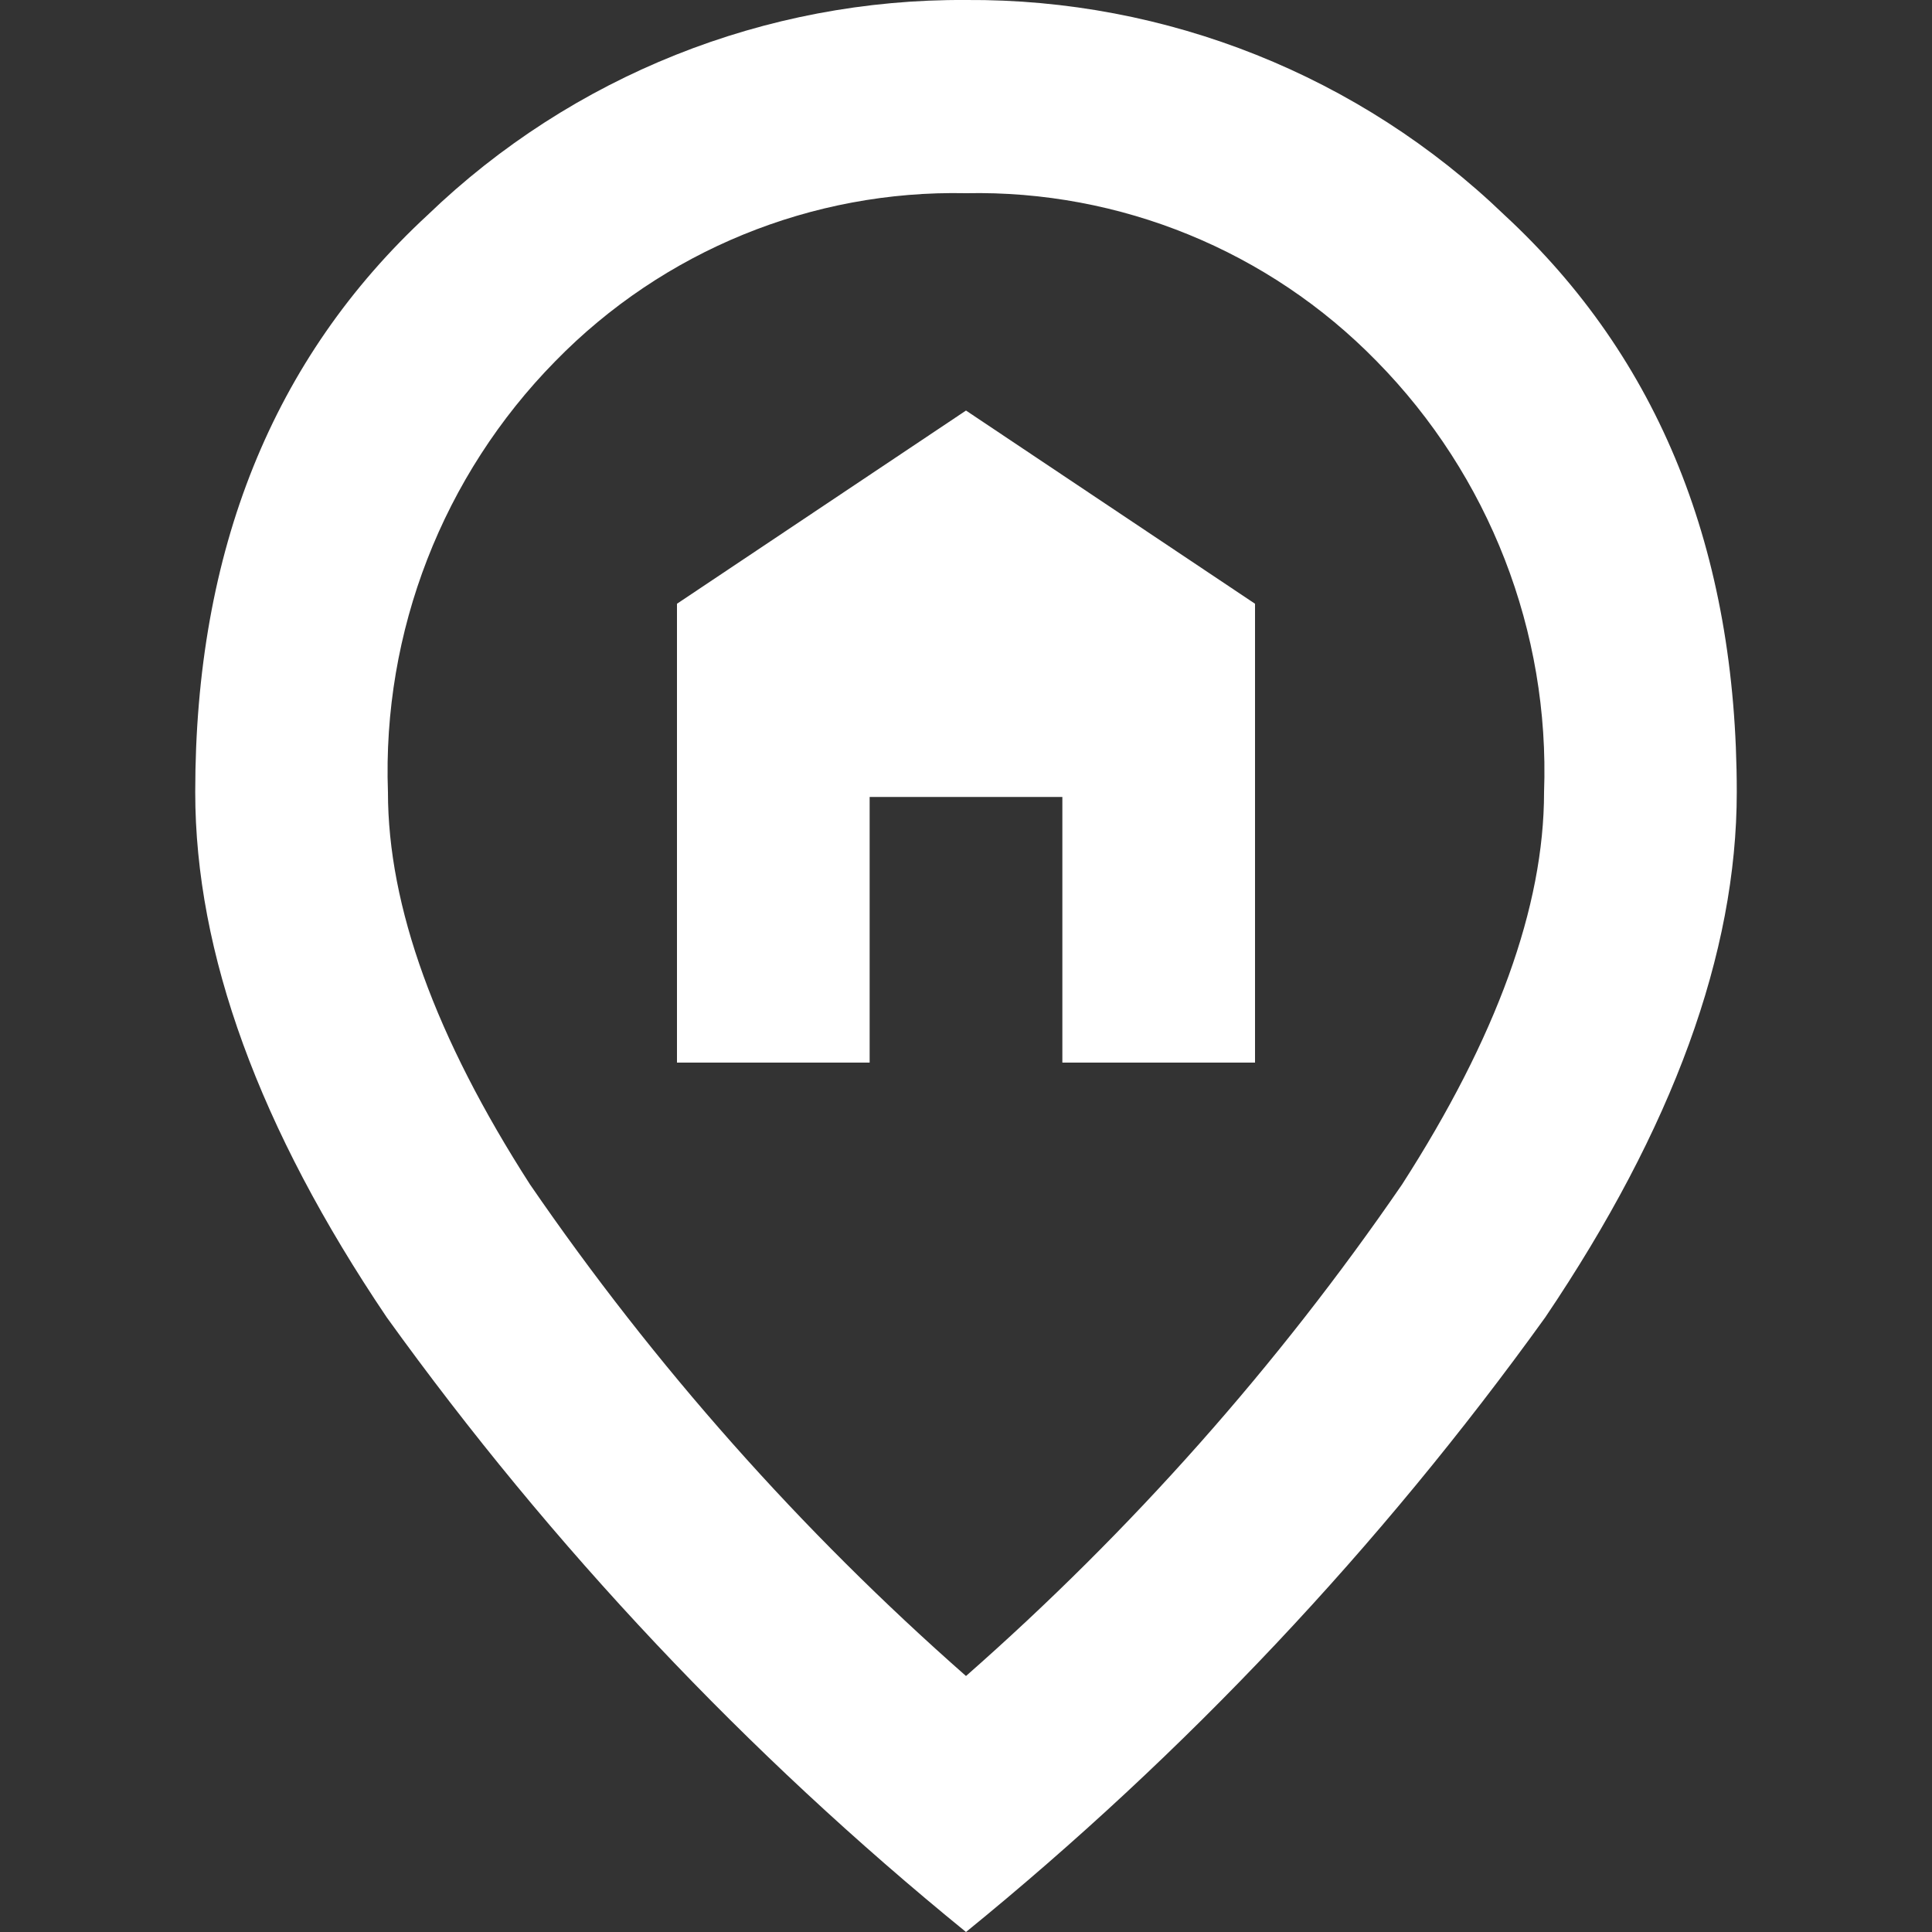
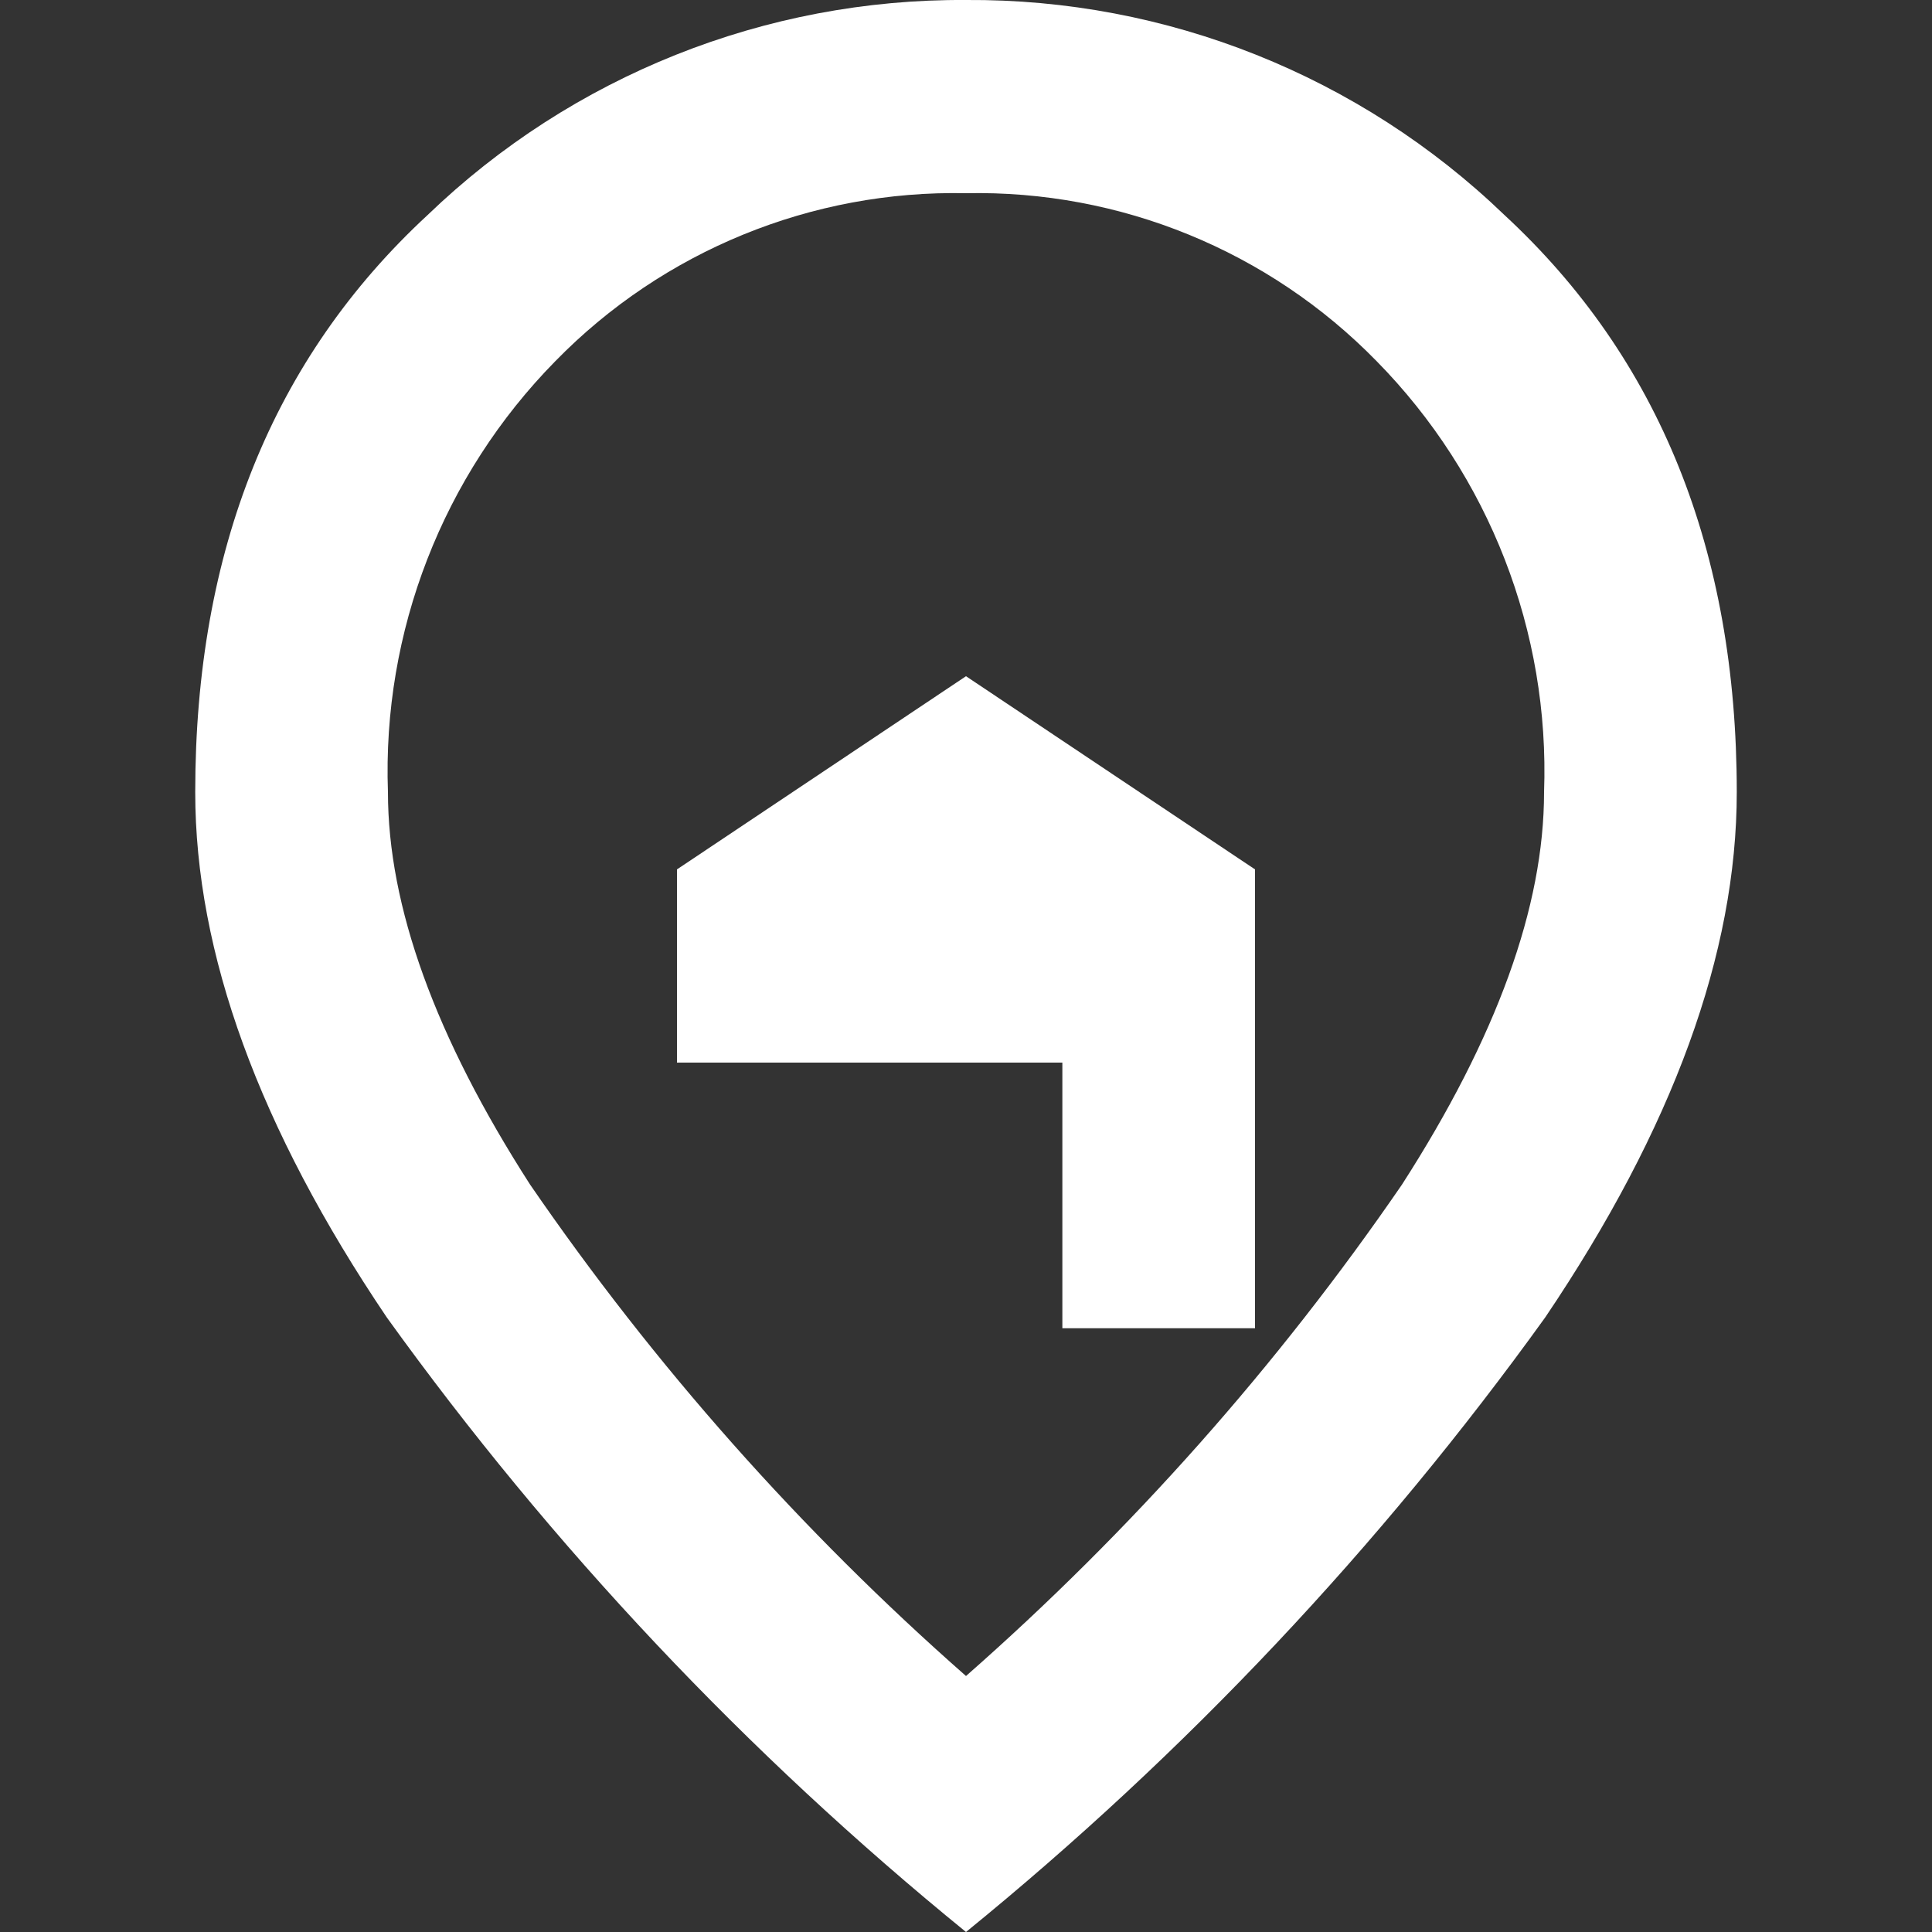
<svg xmlns="http://www.w3.org/2000/svg" width="100%" height="100%" viewBox="0 0 40 40" version="1.1" xml:space="preserve" style="fill-rule:evenodd;clip-rule:evenodd;stroke-linejoin:round;stroke-miterlimit:2;">
  <rect x="0" y="0" width="40" height="40" fill="#333333" stroke="none" />
-   <path id="icon" d="M14.016,22l3.989,0l0,-5.5l3.99,0l0,5.5l3.989,0l0,-9.5l-5.984,-4l-5.984,4l0,9.5Zm5.984,12.7c3.418,-3.005 6.45,-6.422 9.026,-10.174c1.961,-3.049 2.942,-5.757 2.942,-8.124c0.121,-3.324 -1.135,-6.555 -3.468,-8.926c-2.23,-2.283 -5.309,-3.542 -8.5,-3.476c-3.19,-0.067 -6.27,1.192 -8.5,3.475c-2.333,2.371 -3.588,5.601 -3.468,8.925c0,2.366 0.981,5.074 2.942,8.124c2.576,3.752 5.608,7.171 9.026,10.176Zm0,5.3c-4.541,-3.695 -8.574,-7.974 -11.993,-12.726c-2.643,-3.916 -3.965,-7.541 -3.965,-10.874c0,-5 1.604,-8.983 4.812,-11.949c2.991,-2.88 6.994,-4.478 11.146,-4.451c4.152,-0.028 8.155,1.57 11.146,4.45c3.208,2.967 4.812,6.95 4.812,11.95c0,3.333 -1.322,6.958 -3.965,10.874c-3.419,4.752 -7.452,9.031 -11.993,12.726Z" style="fill:#fff;fill-rule:nonzero;" />
+   <path id="icon" d="M14.016,22l3.989,0l3.99,0l0,5.5l3.989,0l0,-9.5l-5.984,-4l-5.984,4l0,9.5Zm5.984,12.7c3.418,-3.005 6.45,-6.422 9.026,-10.174c1.961,-3.049 2.942,-5.757 2.942,-8.124c0.121,-3.324 -1.135,-6.555 -3.468,-8.926c-2.23,-2.283 -5.309,-3.542 -8.5,-3.476c-3.19,-0.067 -6.27,1.192 -8.5,3.475c-2.333,2.371 -3.588,5.601 -3.468,8.925c0,2.366 0.981,5.074 2.942,8.124c2.576,3.752 5.608,7.171 9.026,10.176Zm0,5.3c-4.541,-3.695 -8.574,-7.974 -11.993,-12.726c-2.643,-3.916 -3.965,-7.541 -3.965,-10.874c0,-5 1.604,-8.983 4.812,-11.949c2.991,-2.88 6.994,-4.478 11.146,-4.451c4.152,-0.028 8.155,1.57 11.146,4.45c3.208,2.967 4.812,6.95 4.812,11.95c0,3.333 -1.322,6.958 -3.965,10.874c-3.419,4.752 -7.452,9.031 -11.993,12.726Z" style="fill:#fff;fill-rule:nonzero;" />
</svg>